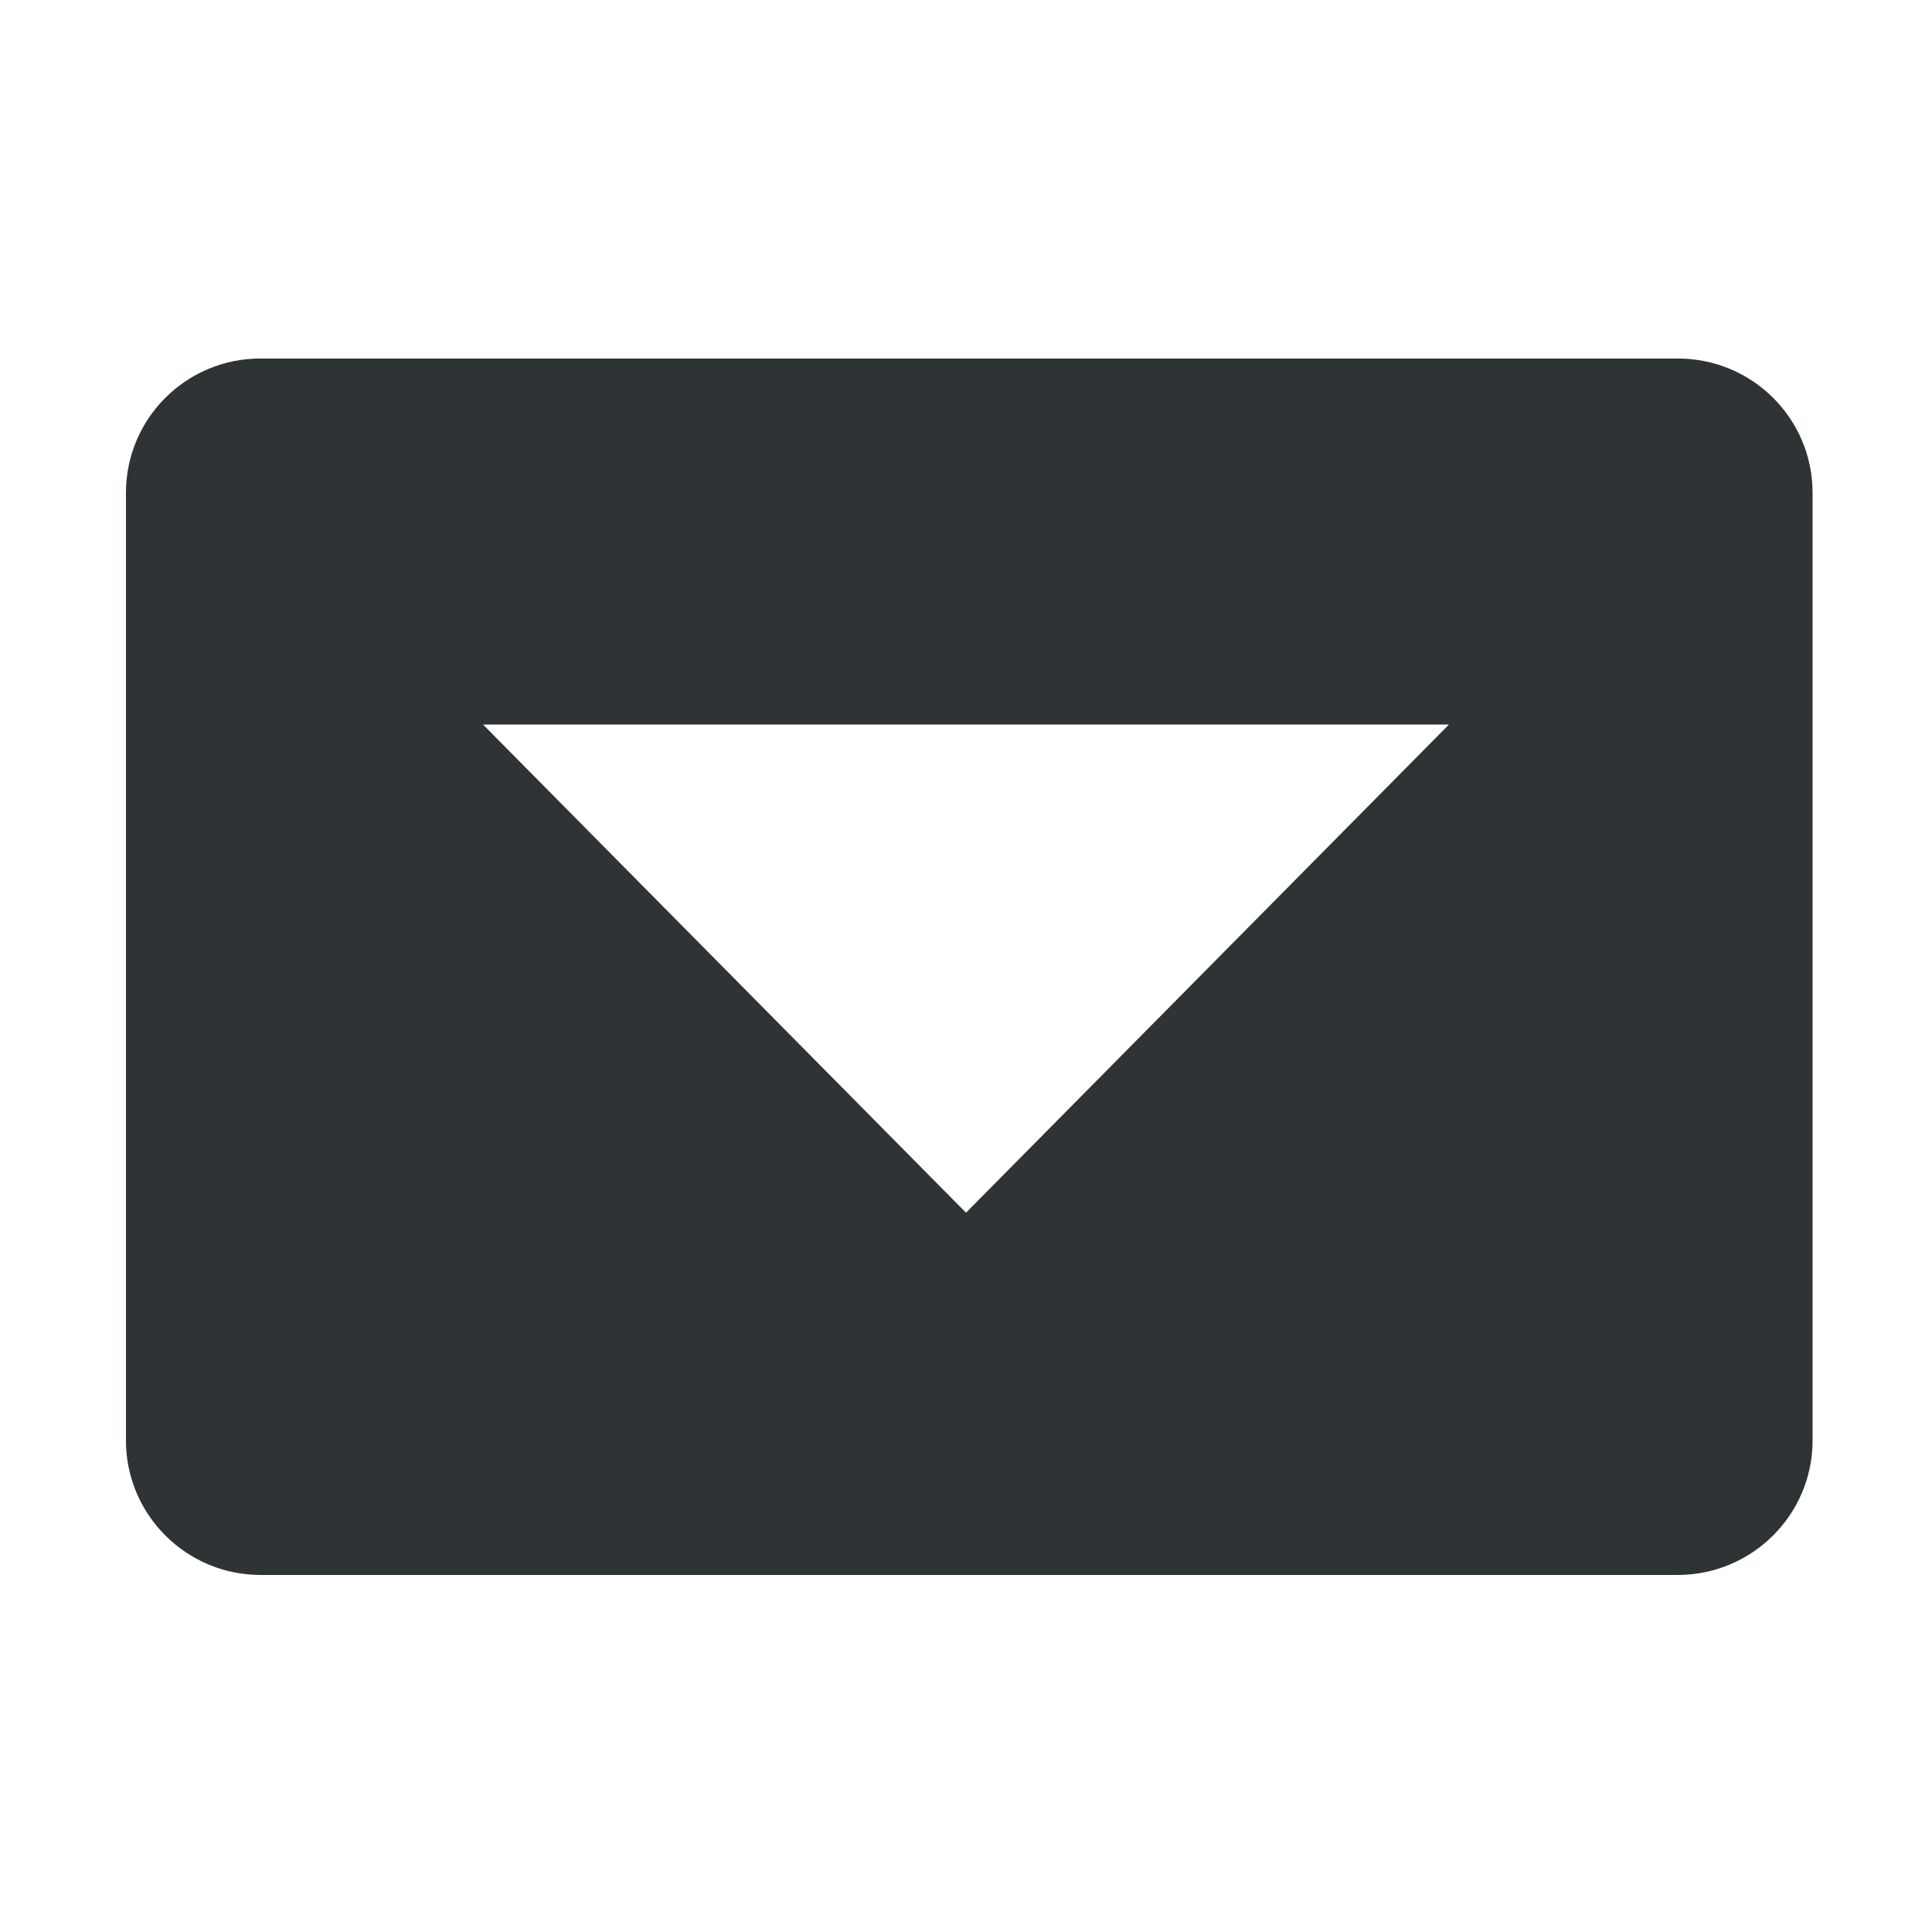
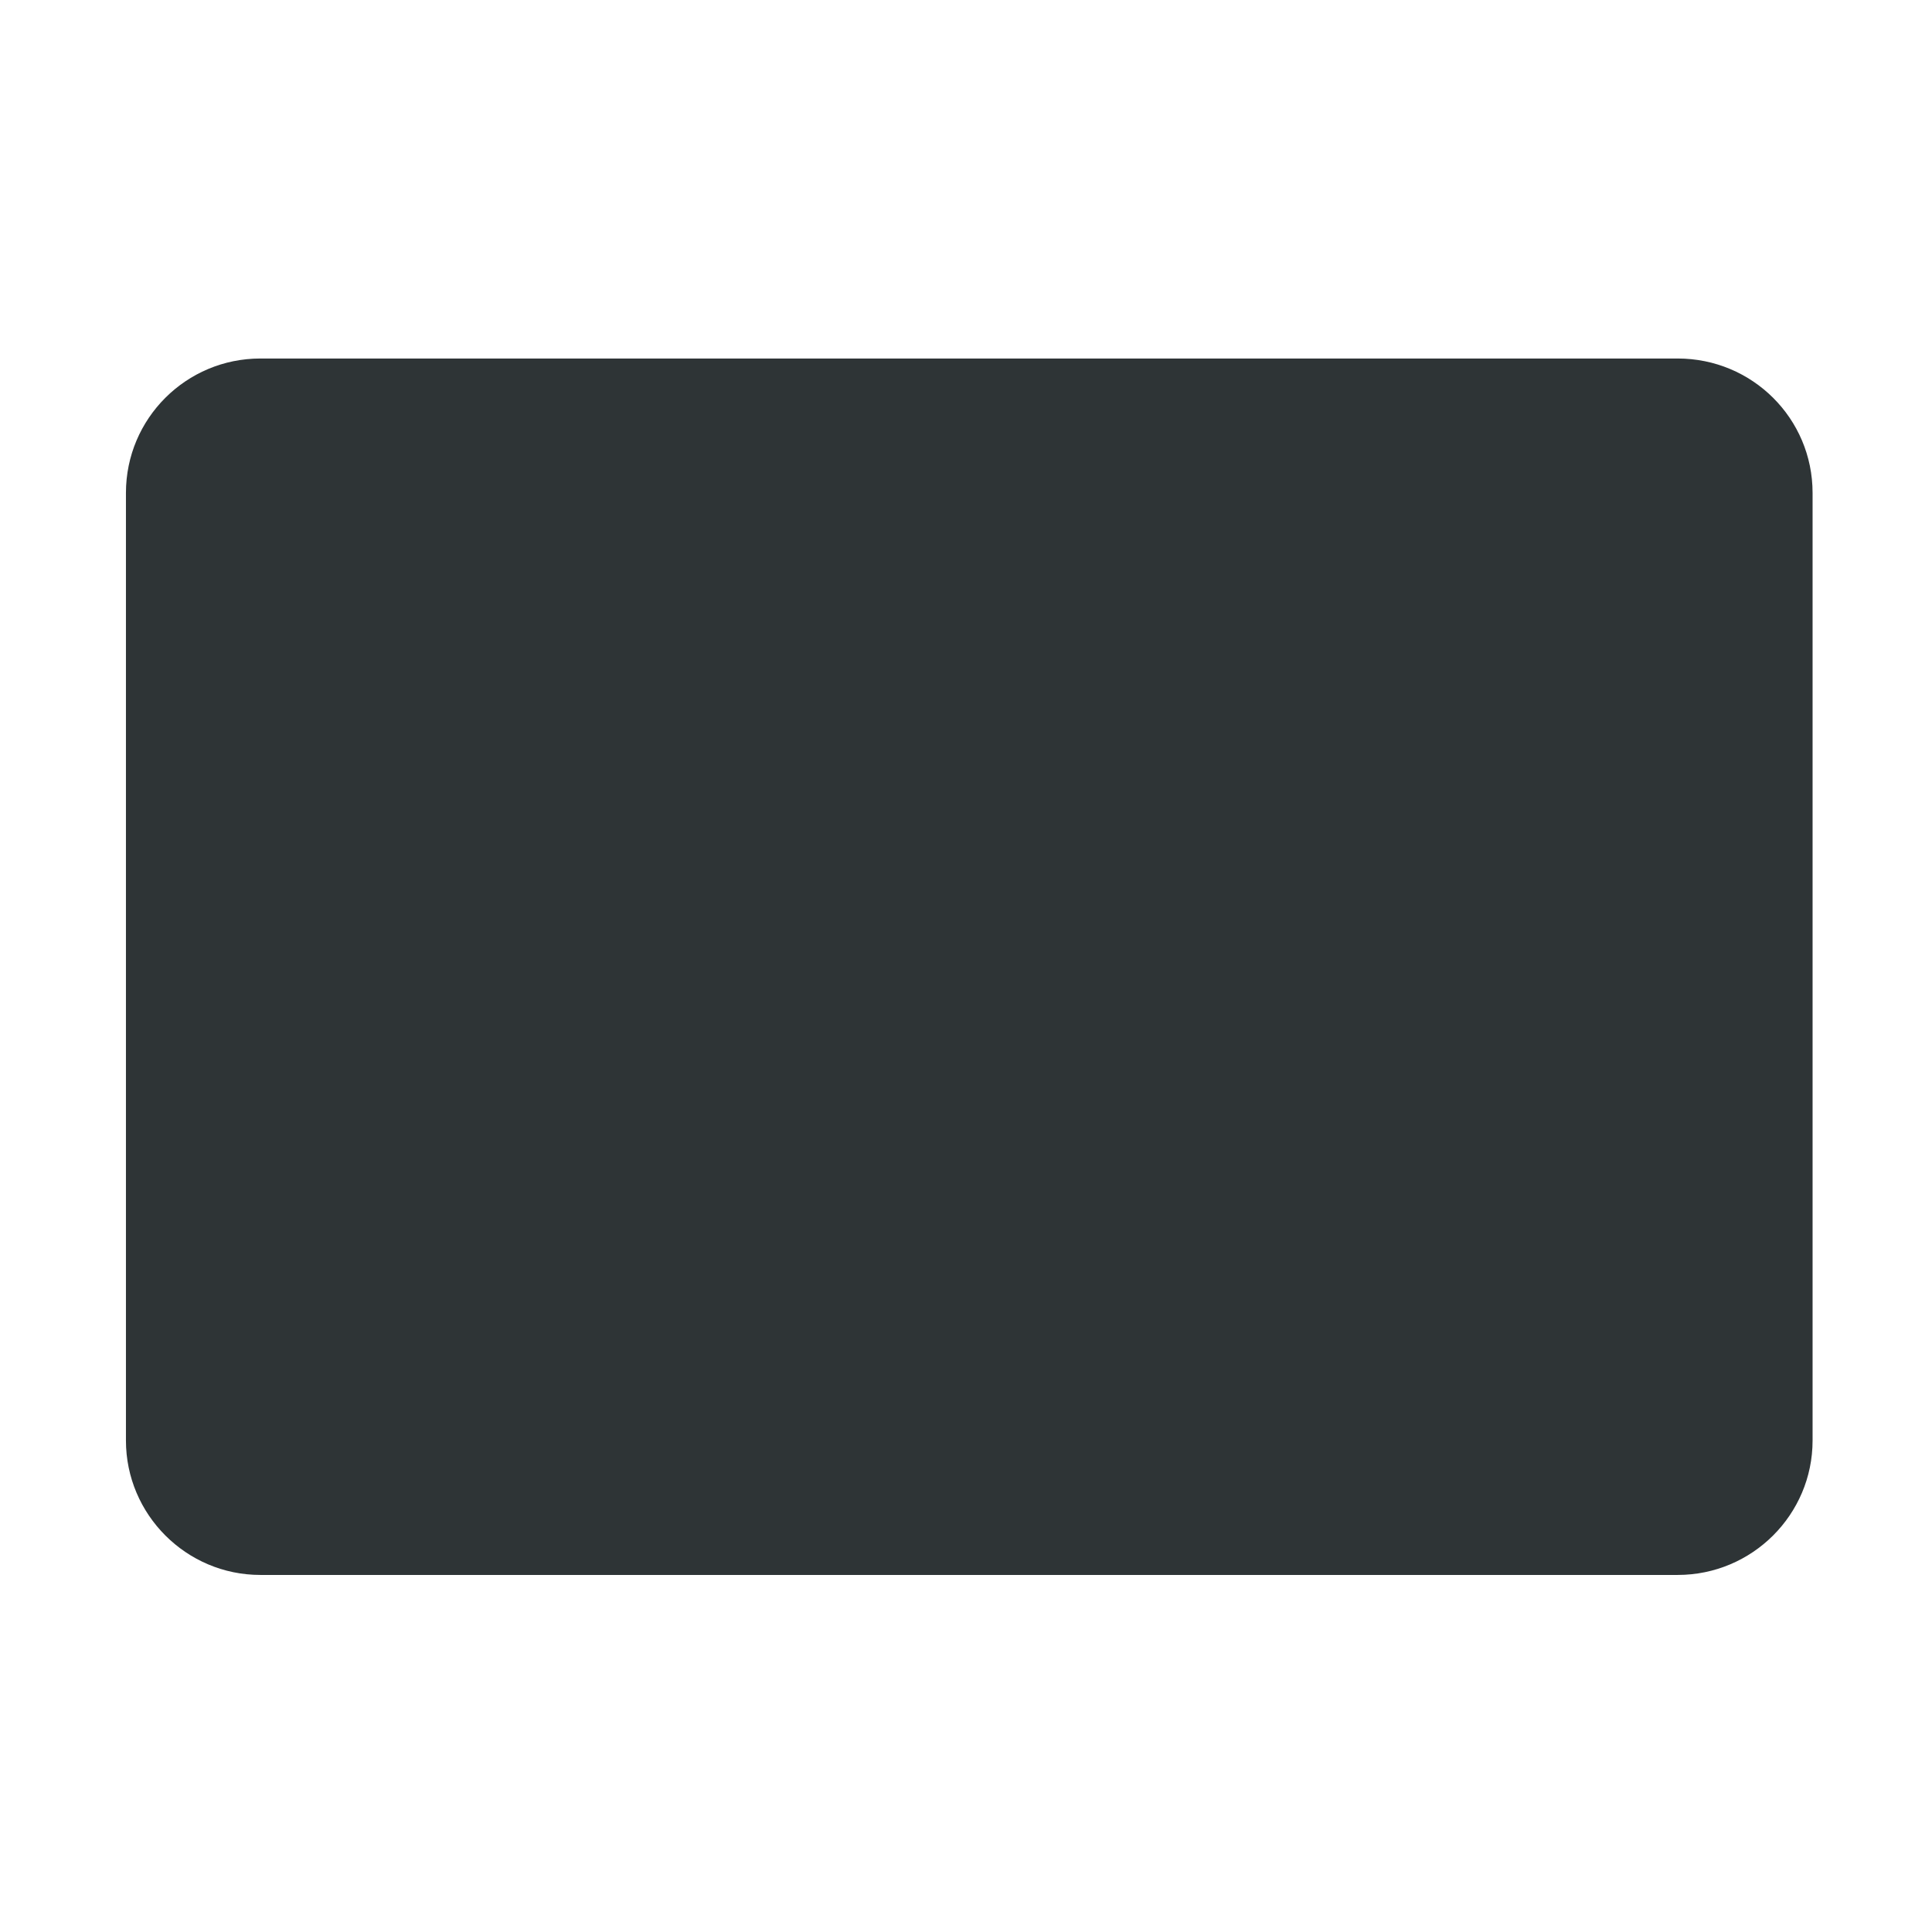
<svg xmlns="http://www.w3.org/2000/svg" width="800px" height="800px" viewBox="0 0 16 16">
-   <path d="m 2.156 13.043 c -0.613 0 -1.113 -0.5 -1.113 -1.113 v -7.848 c 0 -0.617 0.5 -1.113 1.113 -1.113 h 11.738 c 0.617 0 1.117 0.496 1.117 1.113 v 7.848 c 0 0.613 -0.5 1.113 -1.117 1.113 z m 5.844 -3 l 4 -4.043 h -8 z m 0 0" fill="#2e3436" />
+   <path d="m 2.156 13.043 c -0.613 0 -1.113 -0.5 -1.113 -1.113 v -7.848 c 0 -0.617 0.5 -1.113 1.113 -1.113 h 11.738 c 0.617 0 1.117 0.496 1.117 1.113 v 7.848 c 0 0.613 -0.5 1.113 -1.117 1.113 z m 5.844 -3 l 4 -4.043 z m 0 0" fill="#2e3436" />
</svg>